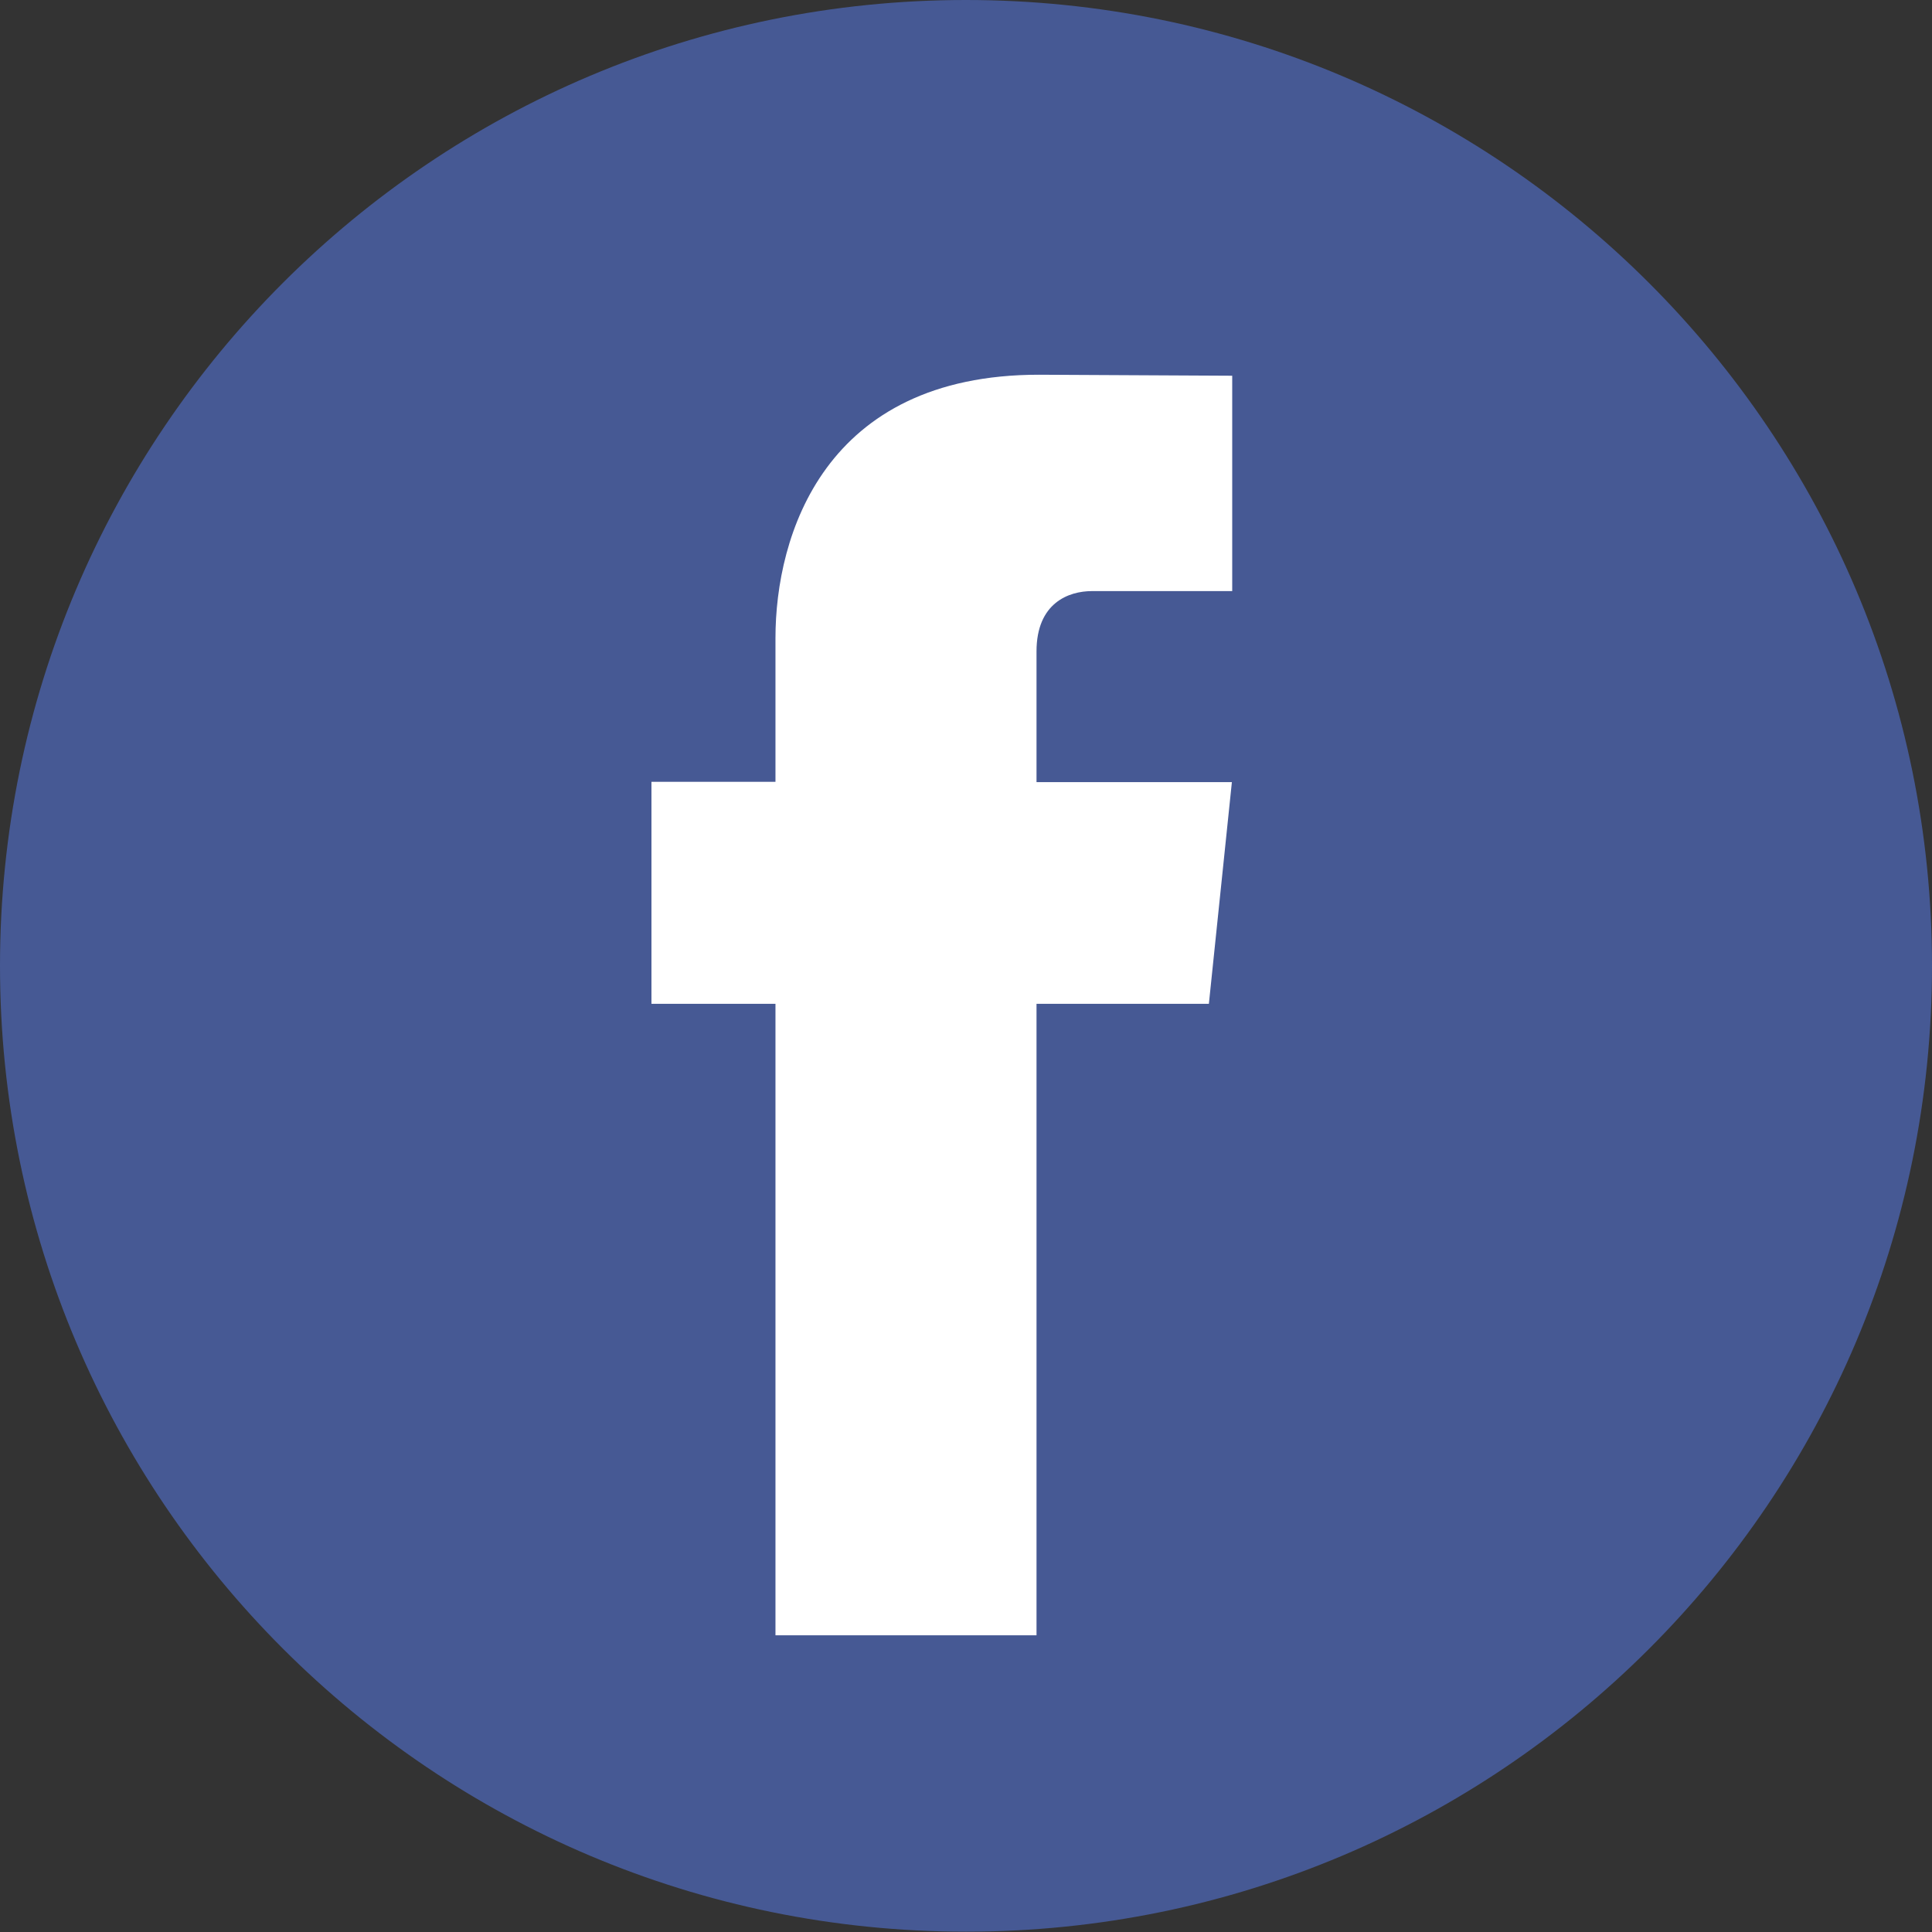
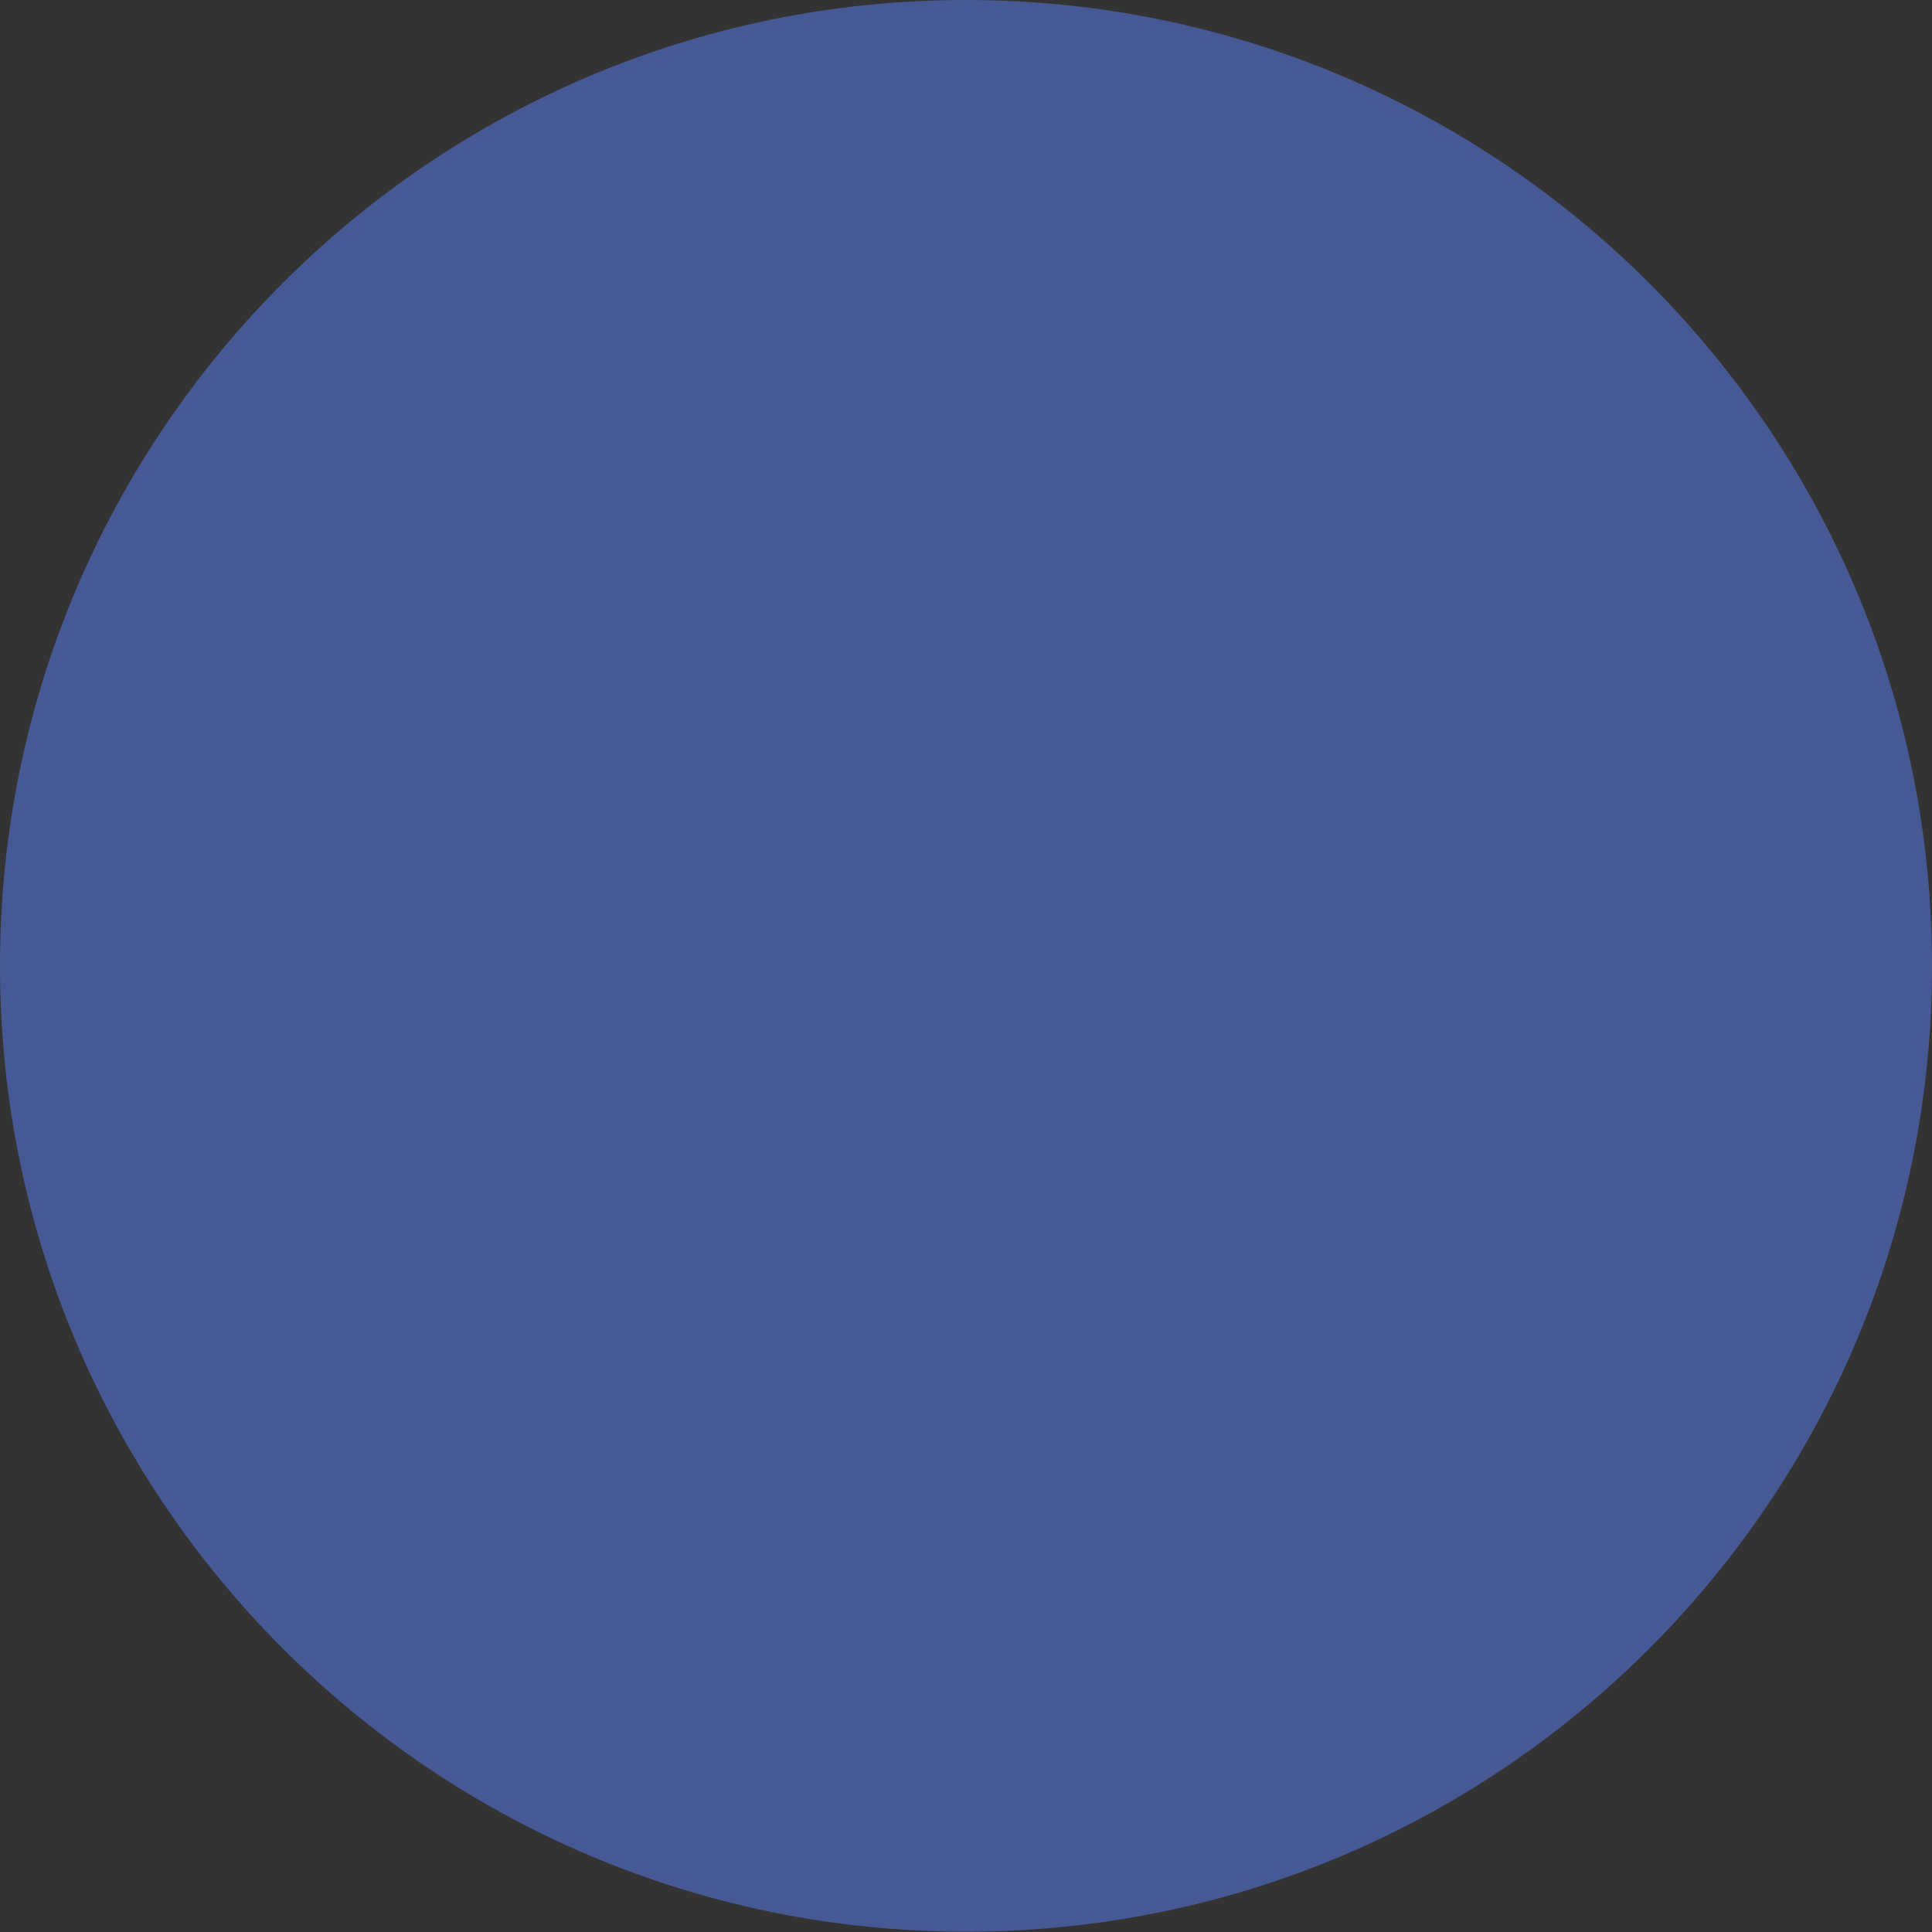
<svg xmlns="http://www.w3.org/2000/svg" version="1.1" id="Capa_1" x="0px" y="0px" viewBox="0 0 579.5 579.5" style="enable-background:new 0 0 579.5 579.5;" xml:space="preserve">
  <rect x="0" y="0" width="579.5" height="579.5" fill="#333333" stroke="none" />
  <style type="text/css">
	.st0{fill:#465994;}
	.st1{fill:#FFFFFF;}
</style>
  <g>
    <path class="st0" d="M579.5,289.7c0,160-129.7,289.7-289.7,289.7S0,449.7,0,289.7C0,129.7,129.7,0,289.7,0S579.5,129.7,579.5,289.7   L579.5,289.7z M579.5,289.7" />
-     <path class="st1" d="M362.6,301.1h-51.7v189.4h-78.3V301.1h-37.2v-66.6h37.2v-43.1c0-30.8,14.6-79,79-79l58,0.3v64.6h-42.1   c-6.9,0-16.6,3.5-16.6,18.1v39.2h58.6L362.6,301.1z M362.6,301.1" />
  </g>
</svg>